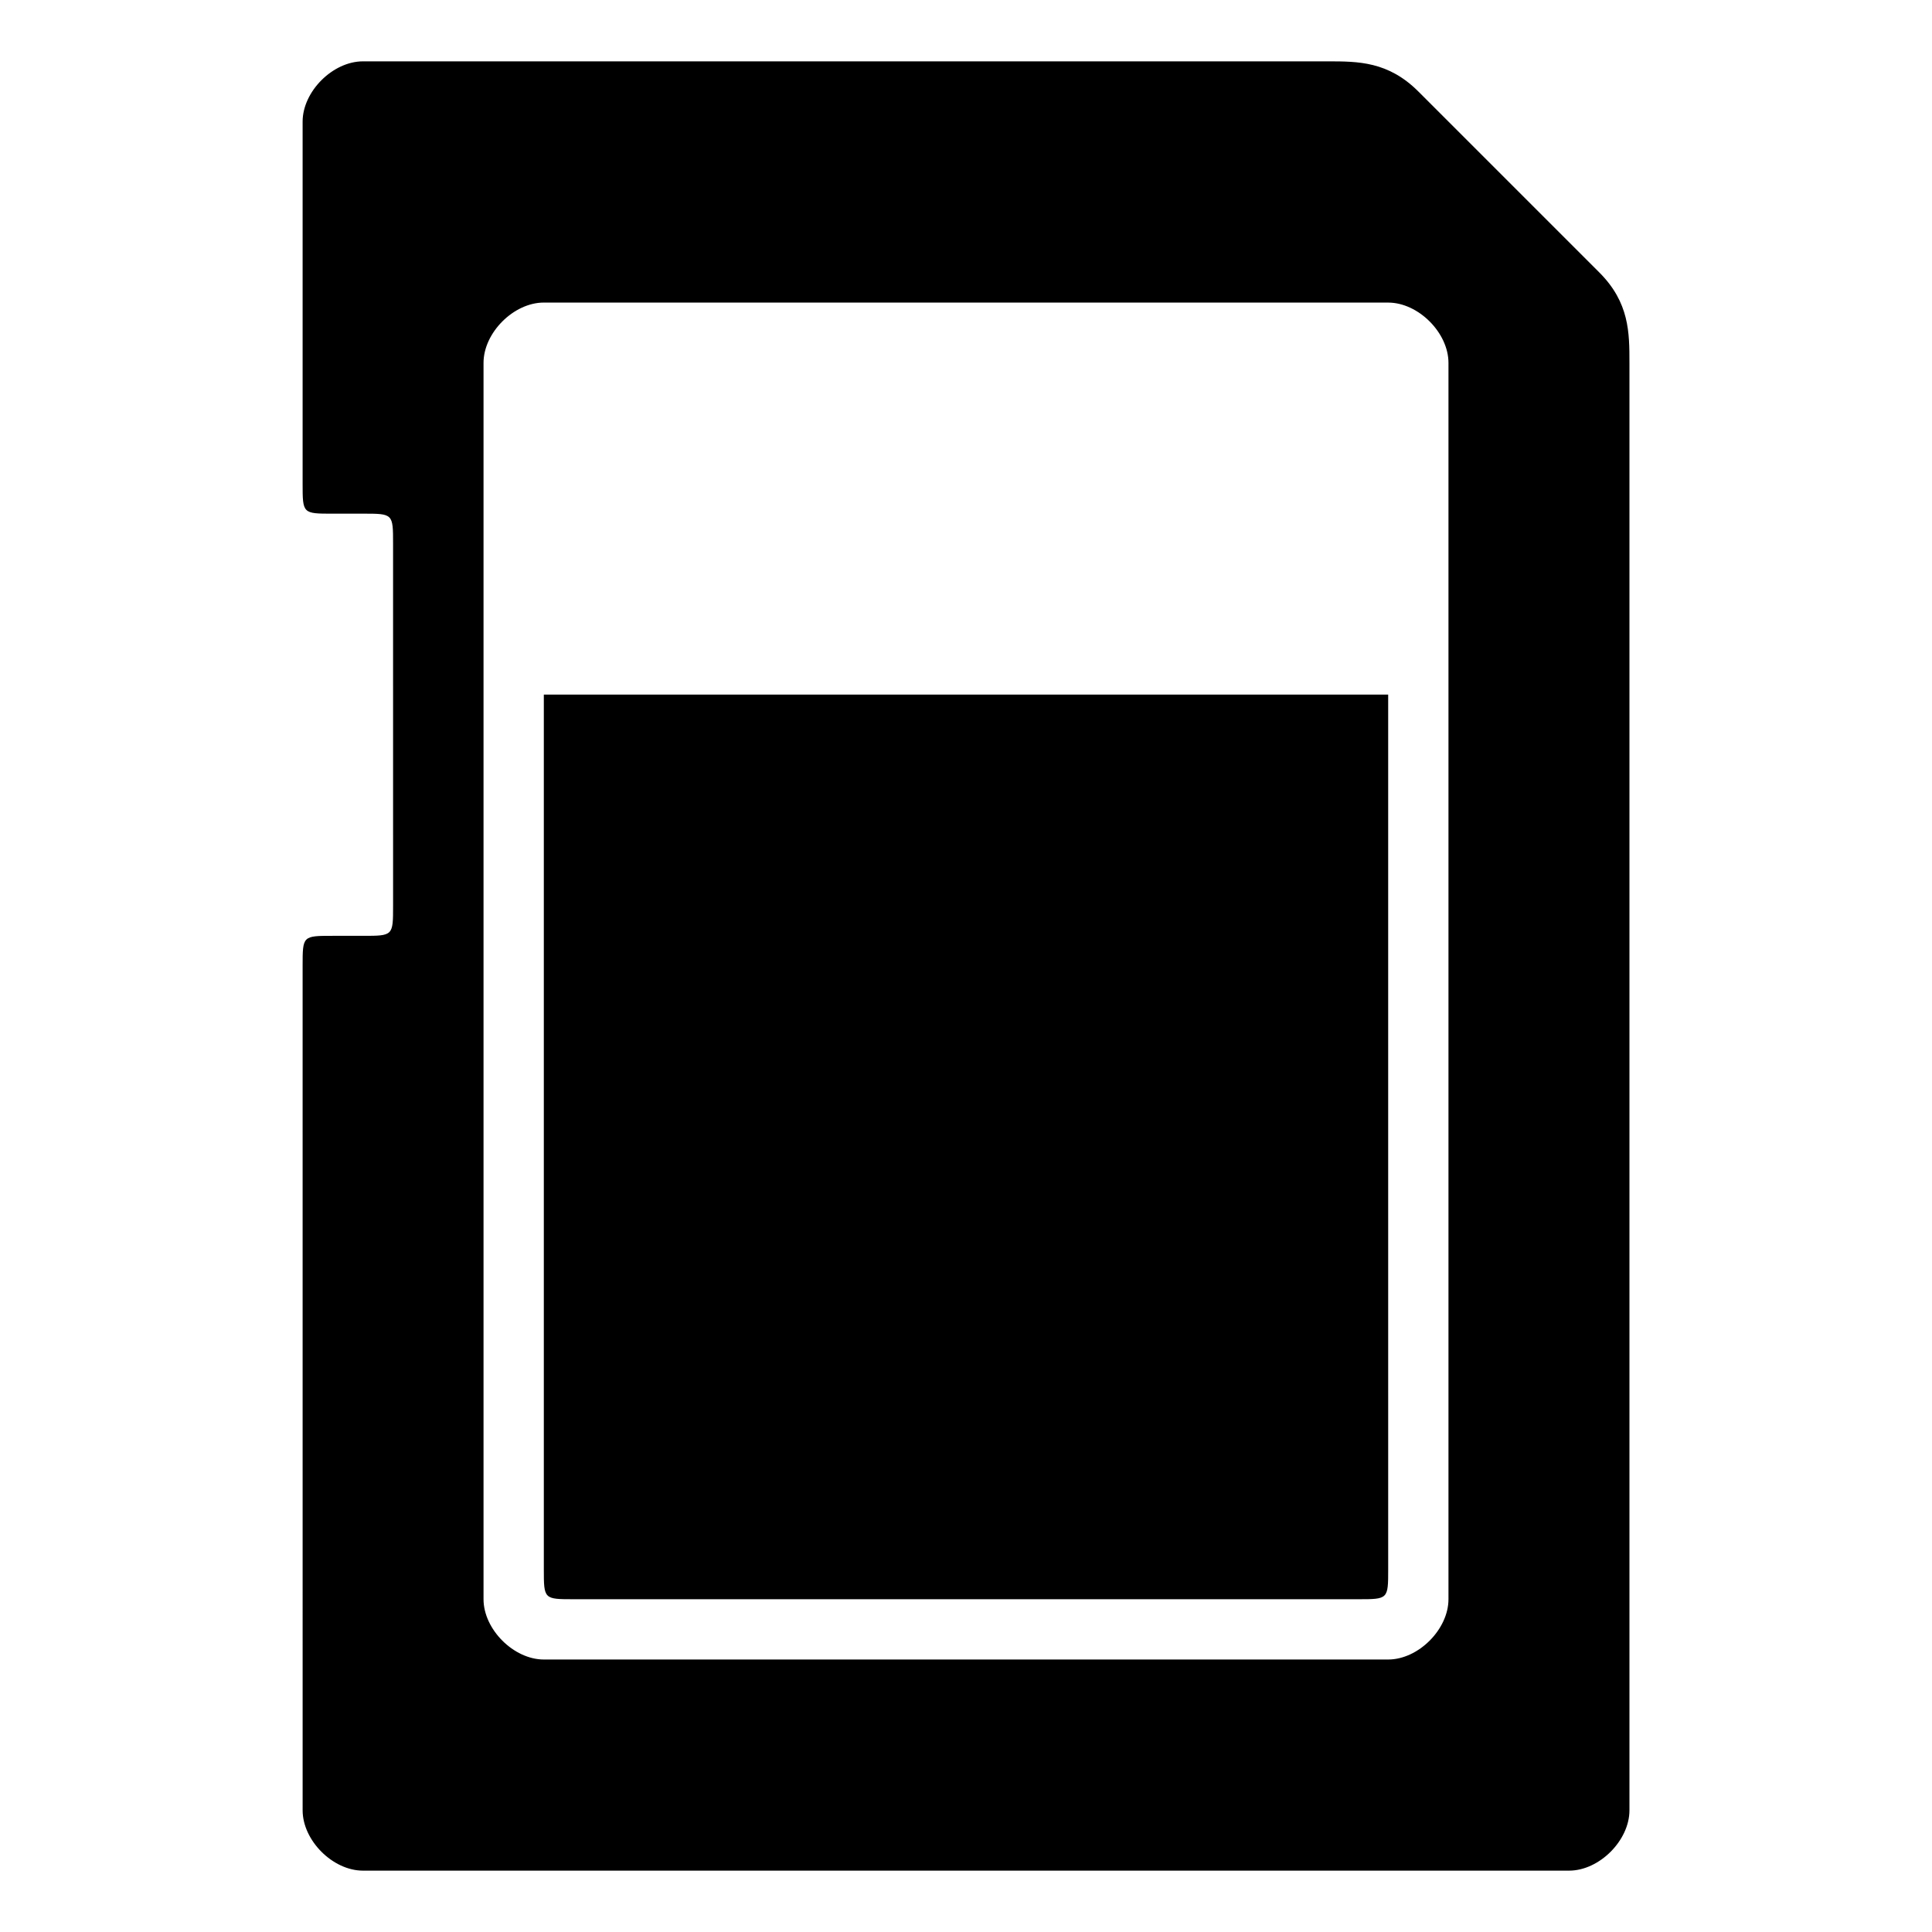
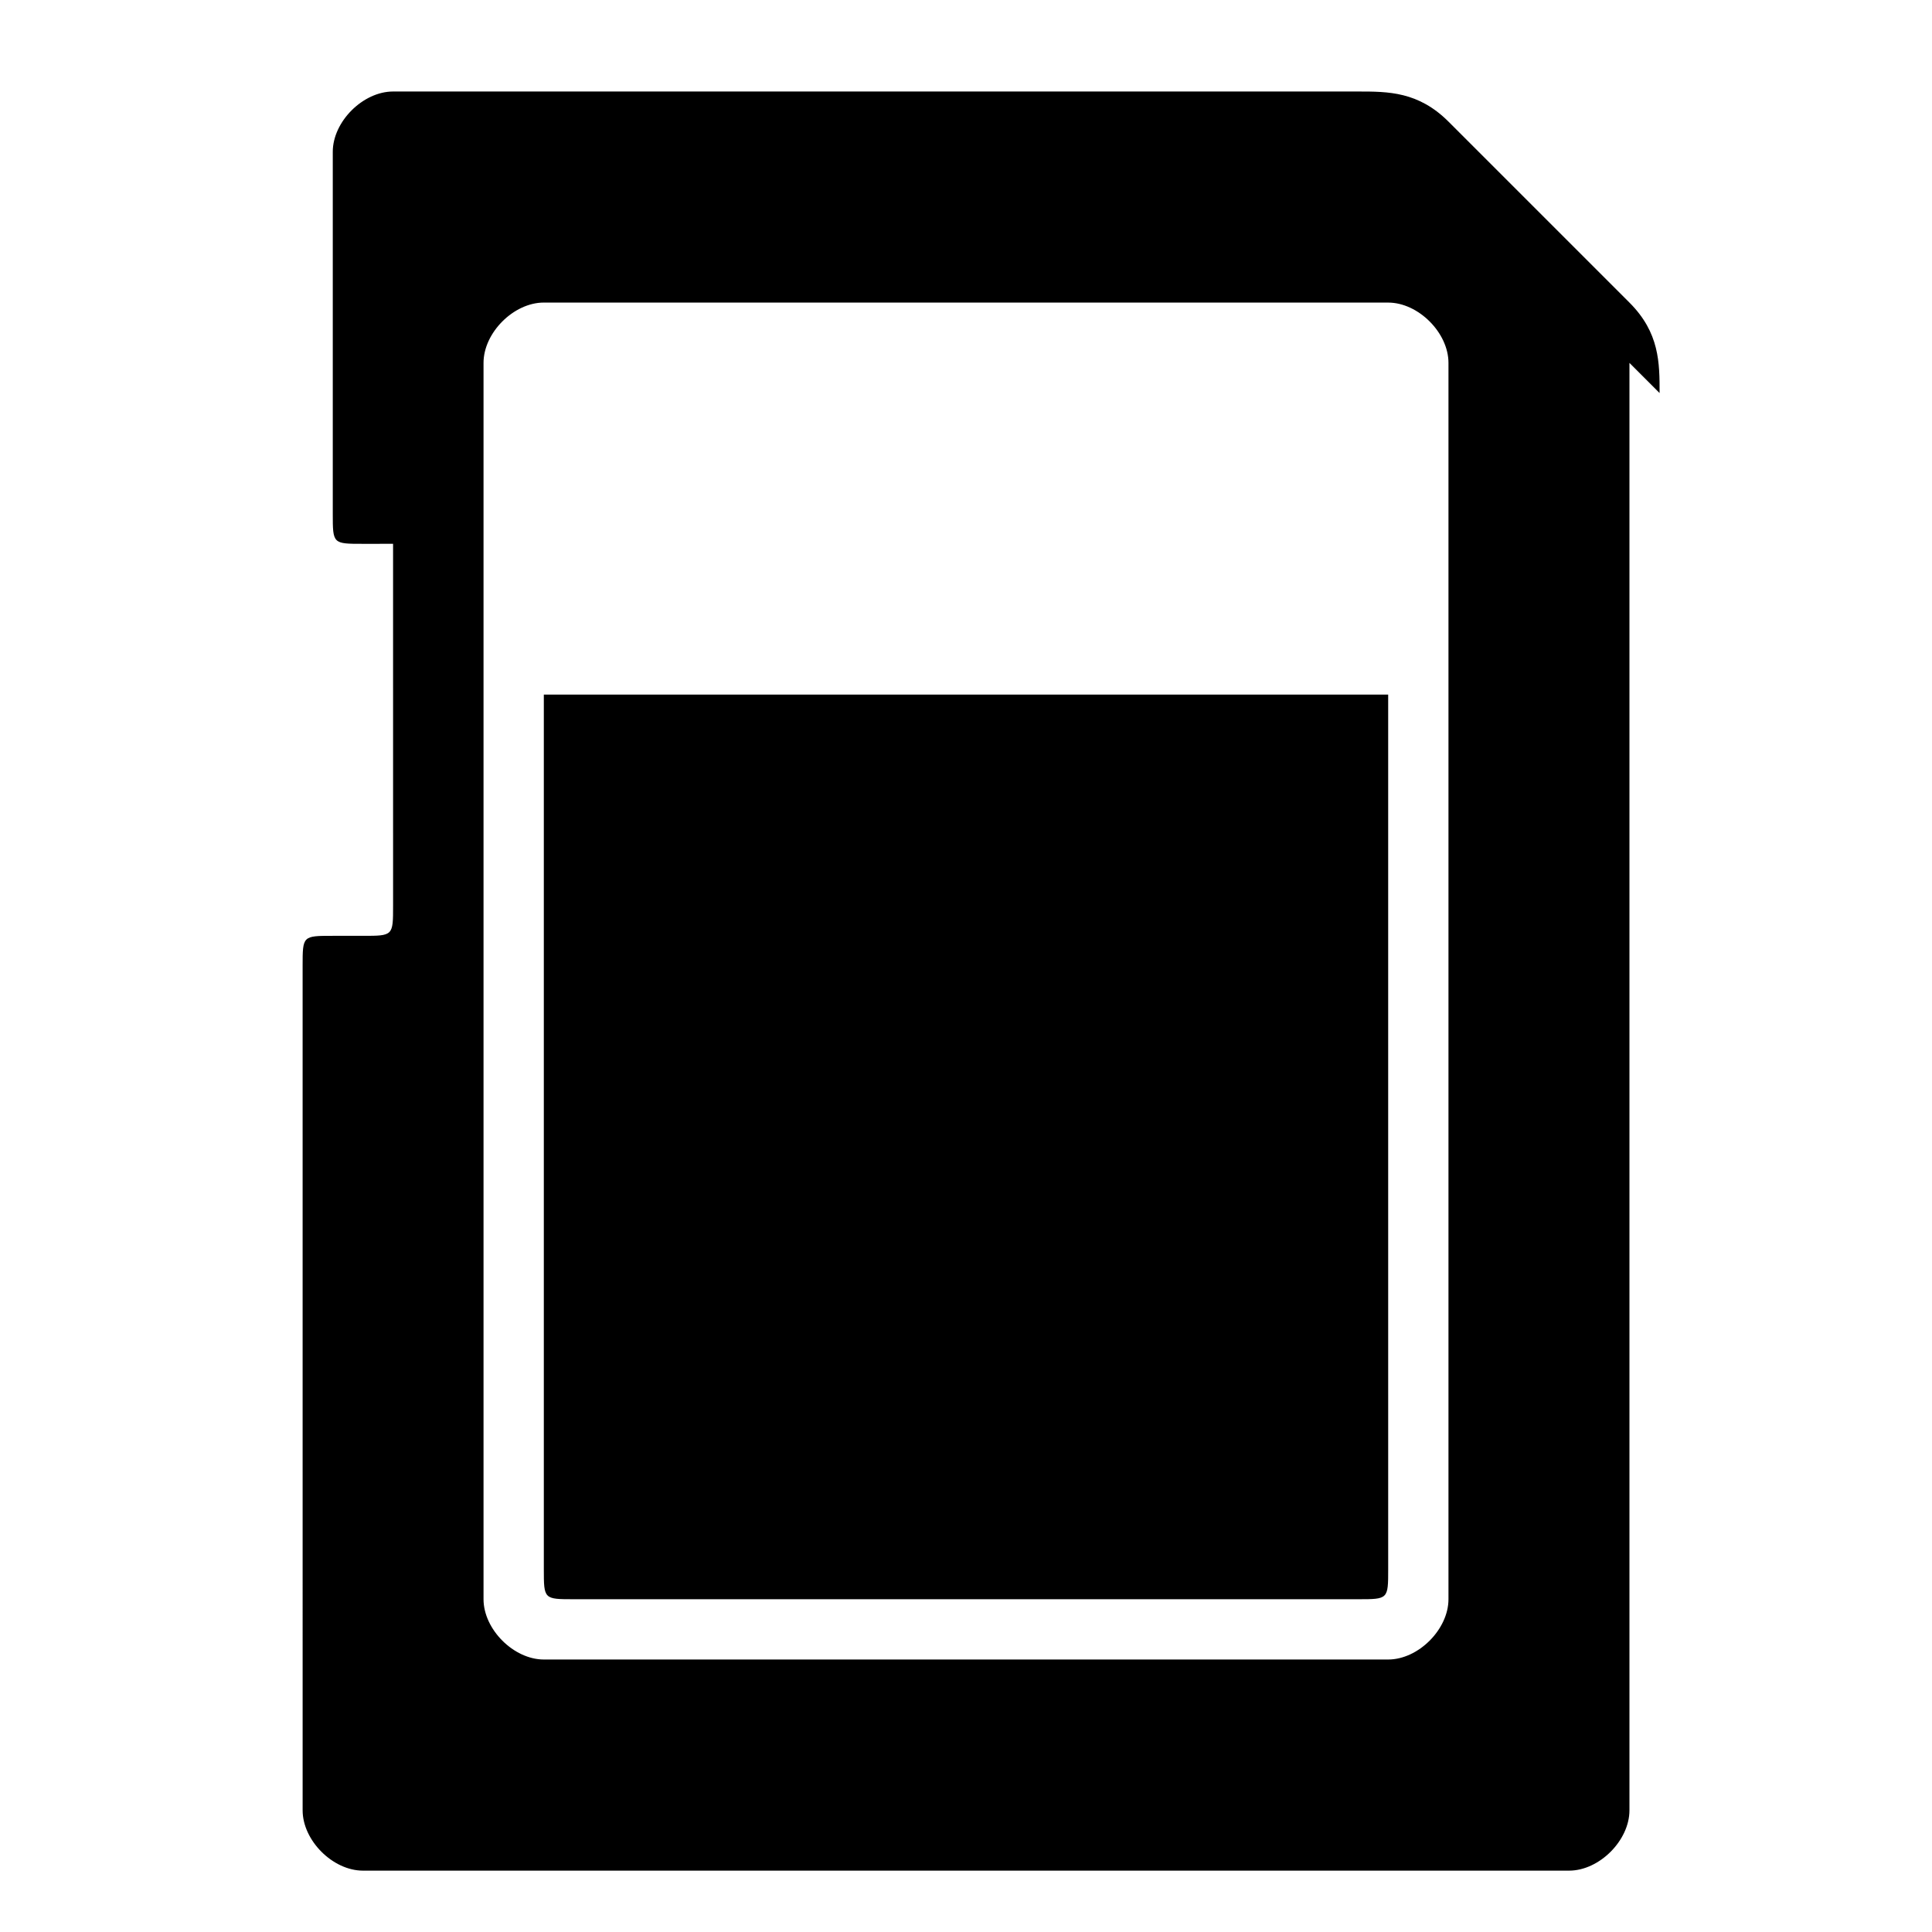
<svg xmlns="http://www.w3.org/2000/svg" fill="#000000" width="800px" height="800px" version="1.1" viewBox="144 144 512 512">
-   <path d="m511.88 328.07h-223.76v231.75c0 7.992 0 7.992 7.992 7.992h207.78c7.992 0 7.992 0 7.992-7.992l-0.004-231.75zm-239.74-87.902v327.64c0 7.992 7.992 15.98 15.98 15.98h223.76c7.992 0 15.98-7.992 15.98-15.98v-327.64c0-7.992-7.992-15.98-15.98-15.98l-223.76-0.004c-7.988-0.004-15.98 7.992-15.98 15.984zm303.68 0v383.59c0 7.992-7.992 15.98-15.98 15.98h-319.66c-7.992 0-15.98-7.992-15.98-15.98l-0.004-223.76c0-7.992 0-7.992 7.992-7.992h7.992c7.992 0 7.992 0 7.992-7.992l-0.004-95.898c0-7.992 0-7.992-7.992-7.992l-7.988 0.004c-7.992 0-7.992 0-7.992-7.992v-95.898c0-7.992 7.992-15.98 15.98-15.98h255.73c7.992 0 15.98 0 23.977 7.992l47.949 47.949c7.988 7.984 7.988 15.98 7.988 23.973z" />
+   <path d="m511.88 328.07h-223.76v231.75c0 7.992 0 7.992 7.992 7.992h207.78c7.992 0 7.992 0 7.992-7.992l-0.004-231.75zm-239.74-87.902v327.64c0 7.992 7.992 15.98 15.98 15.98h223.76c7.992 0 15.98-7.992 15.98-15.98v-327.64c0-7.992-7.992-15.98-15.98-15.98l-223.76-0.004c-7.988-0.004-15.98 7.992-15.98 15.984zm303.68 0v383.59c0 7.992-7.992 15.98-15.98 15.98h-319.66c-7.992 0-15.98-7.992-15.98-15.98l-0.004-223.76c0-7.992 0-7.992 7.992-7.992h7.992c7.992 0 7.992 0 7.992-7.992l-0.004-95.898l-7.988 0.004c-7.992 0-7.992 0-7.992-7.992v-95.898c0-7.992 7.992-15.98 15.98-15.98h255.73c7.992 0 15.98 0 23.977 7.992l47.949 47.949c7.988 7.984 7.988 15.98 7.988 23.973z" />
</svg>